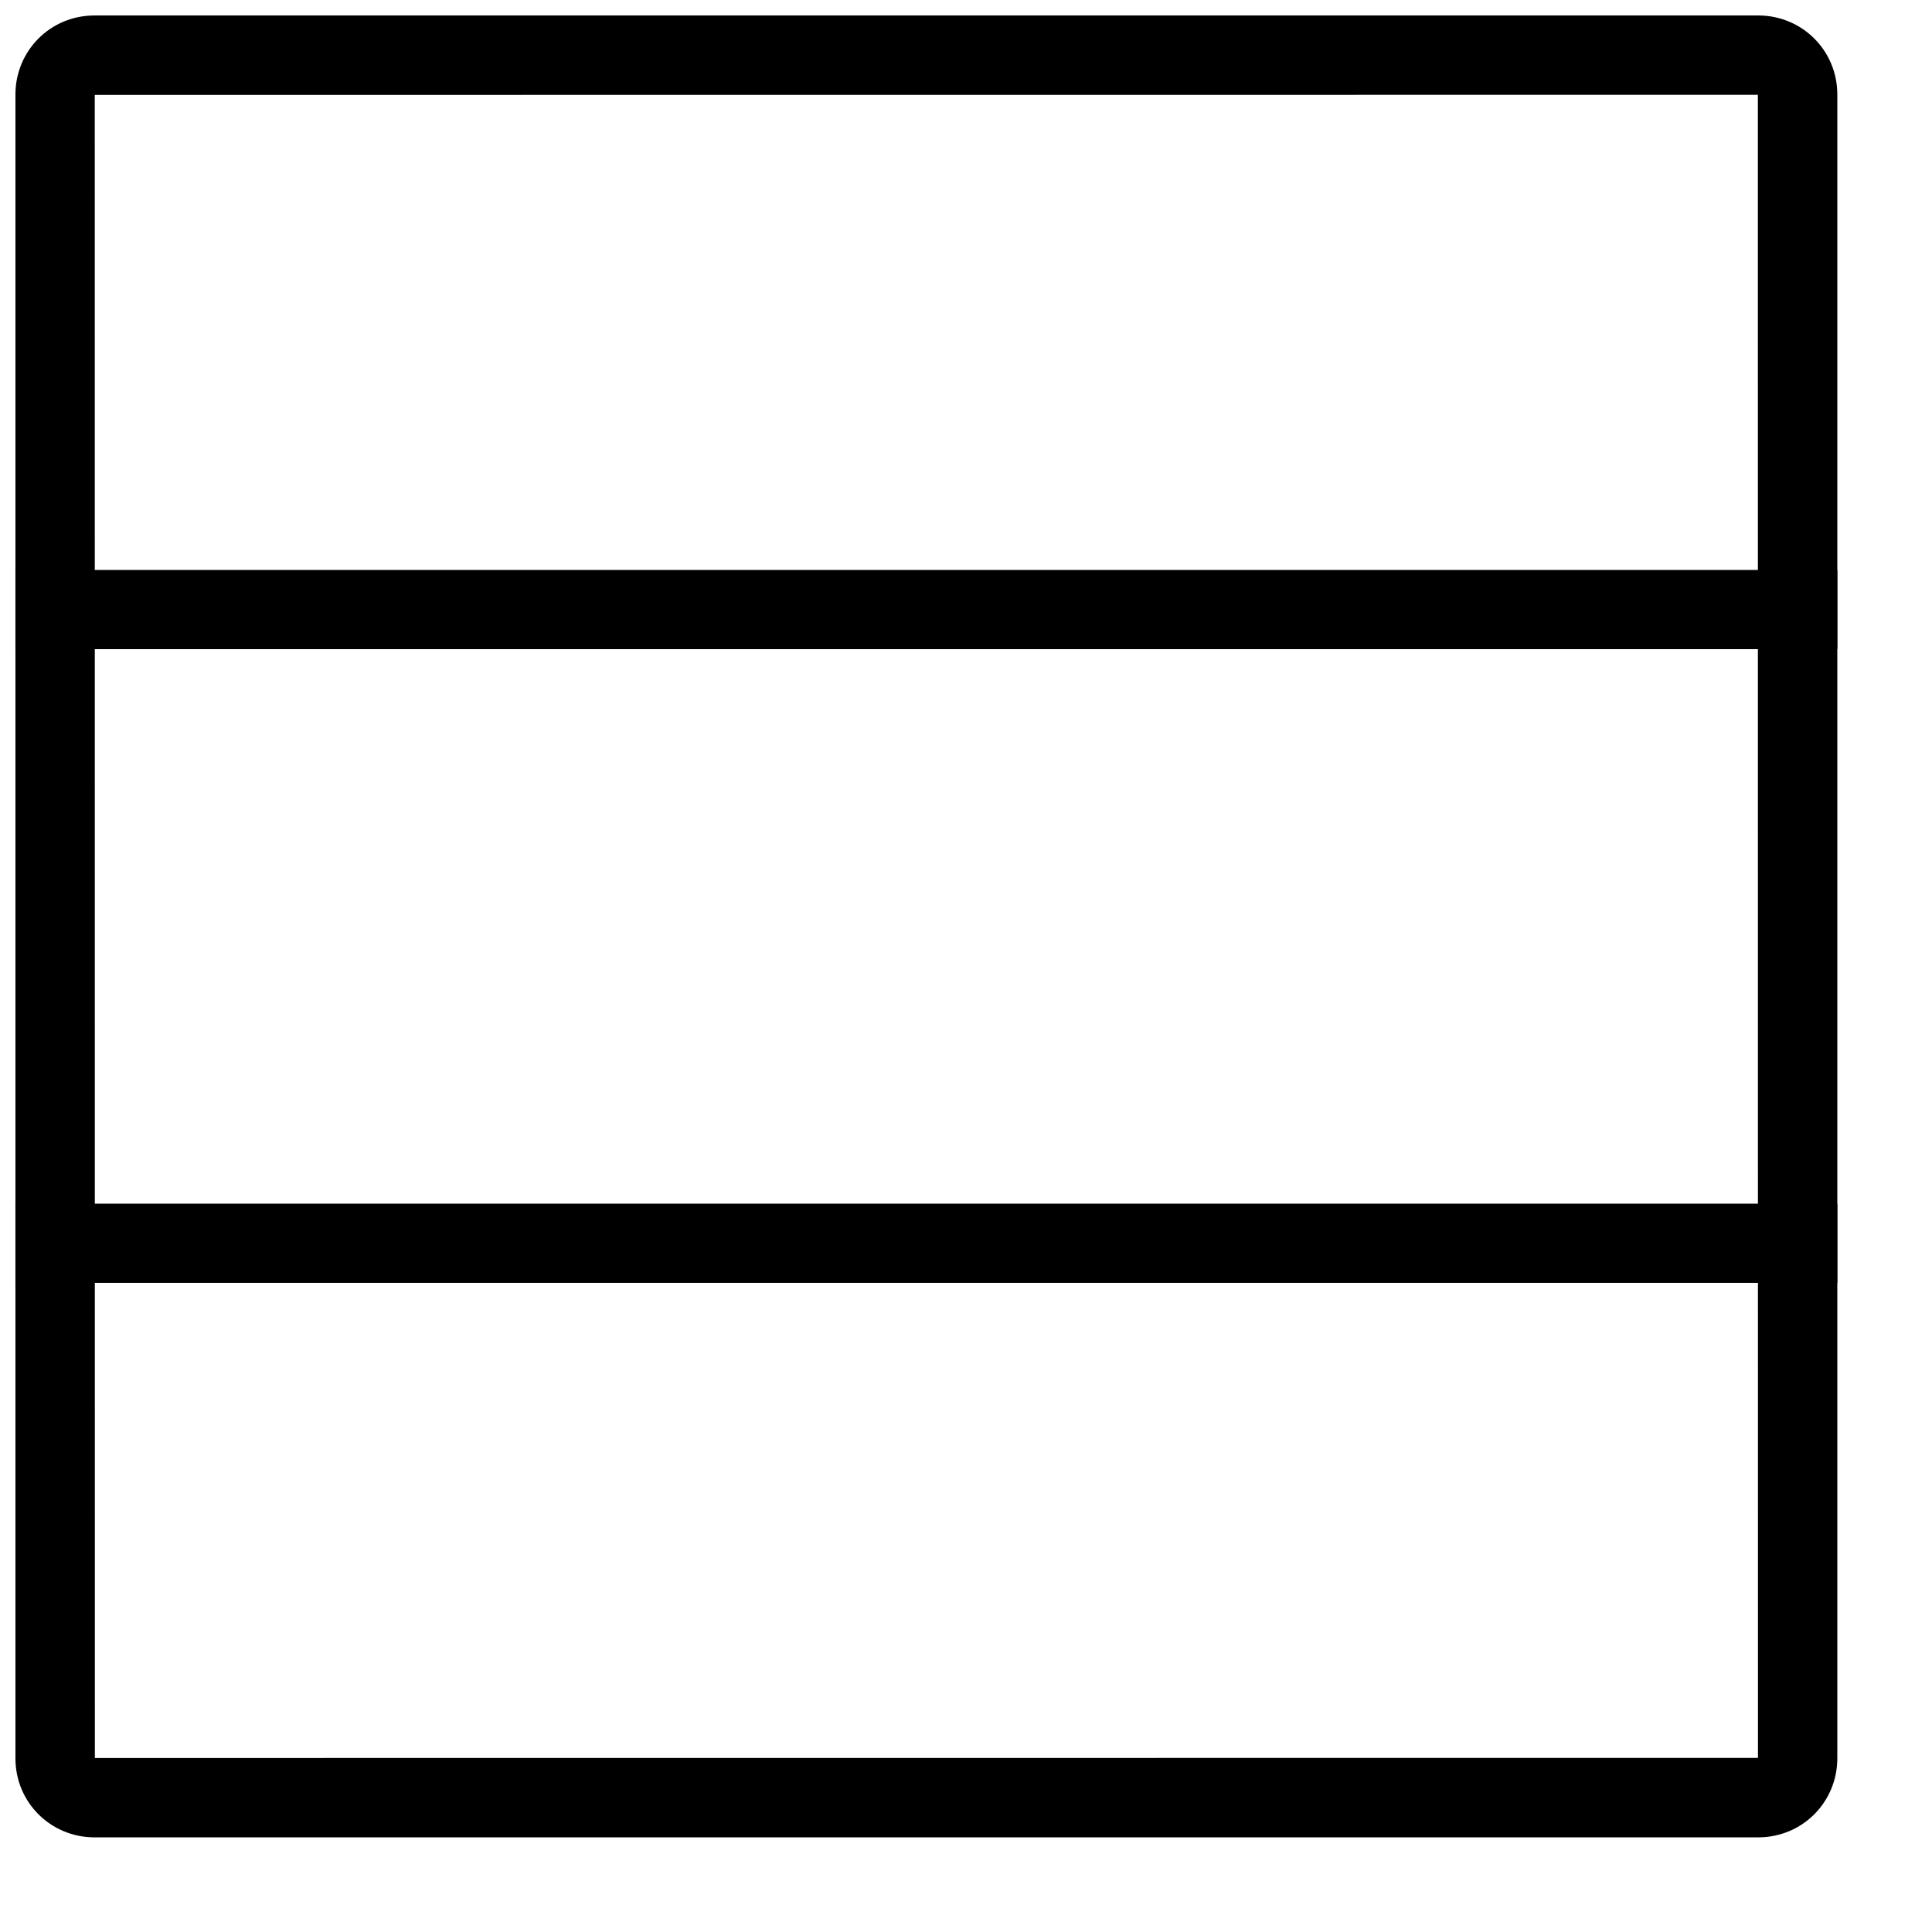
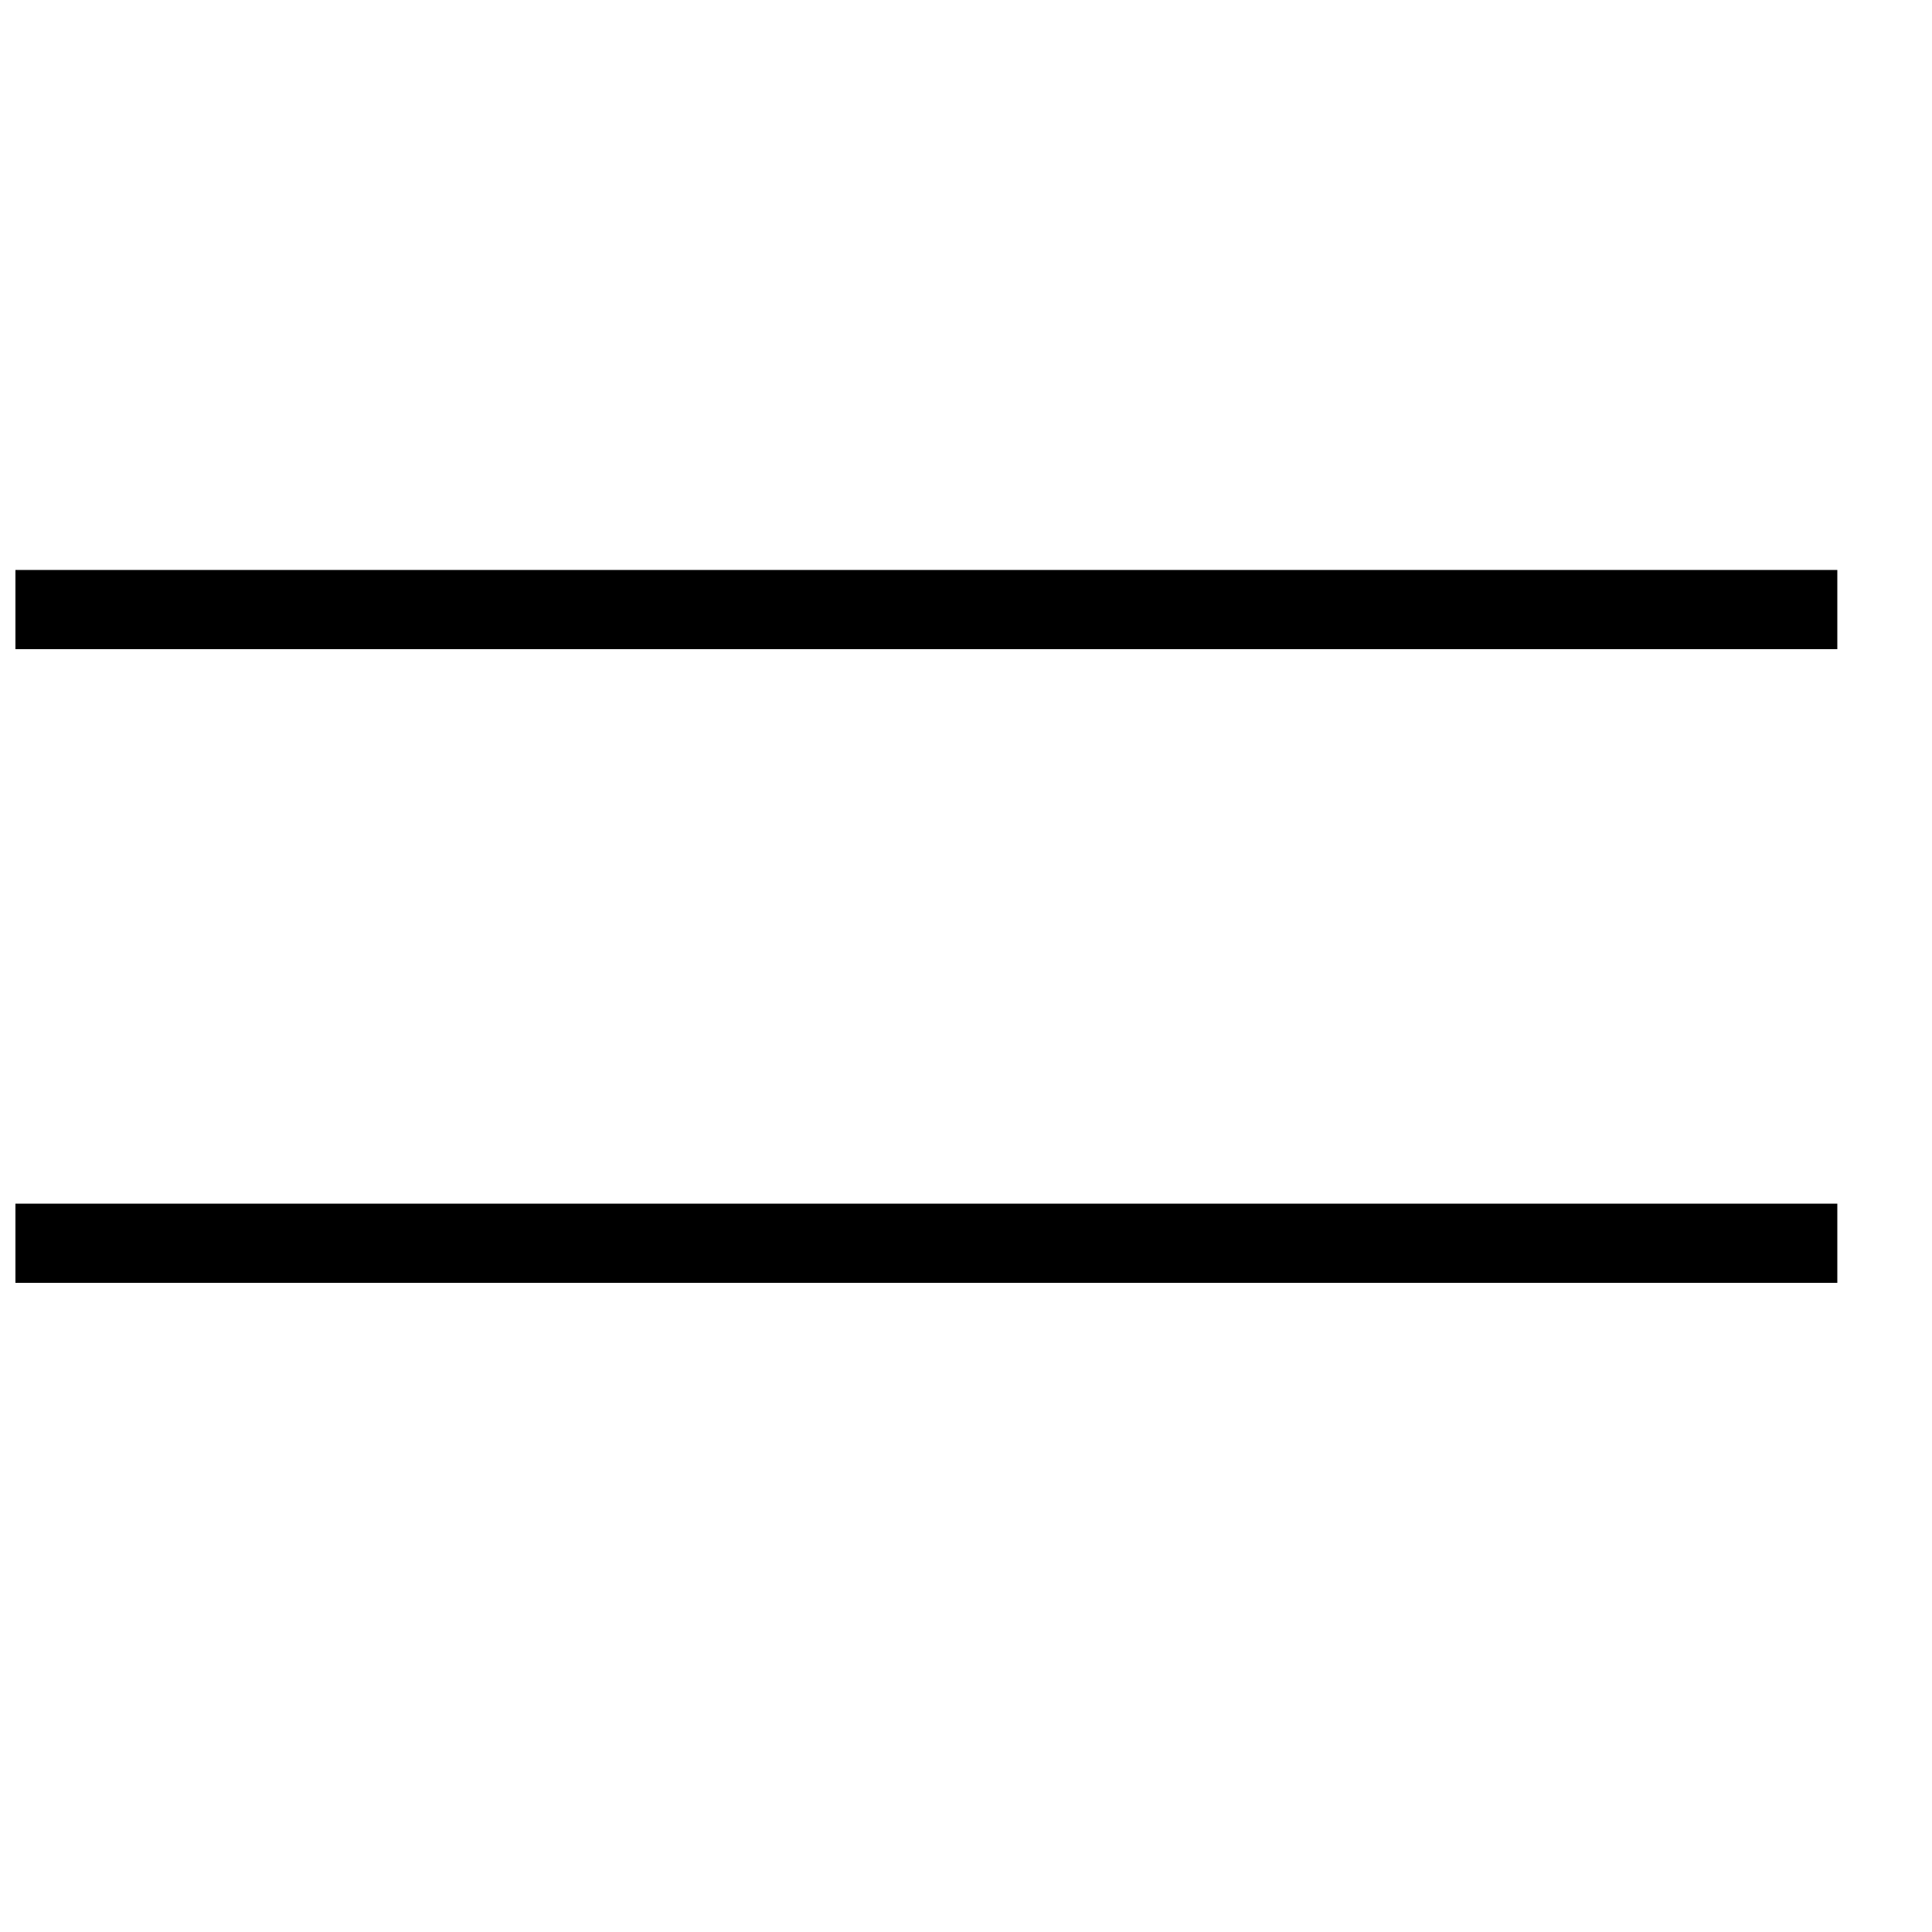
<svg xmlns="http://www.w3.org/2000/svg" width="800px" height="800px" version="1.1" viewBox="144 144 512 512">
  <defs>
    <clipPath id="c">
-       <path d="m148.09 148.09h482.91v482.91h-482.91z" />
-     </clipPath>
+       </clipPath>
    <clipPath id="b">
-       <path d="m148.09 295h482.91v22h-482.91z" />
+       <path d="m148.09 295h482.91v22h-482.91" />
    </clipPath>
    <clipPath id="a">
      <path d="m148.09 462h482.91v22h-482.91z" />
    </clipPath>
  </defs>
  <g>
    <g clip-path="url(#c)">
      <path d="m169.14 609.89 440.74-0.027-0.027-440.74-440.74 0.027zm-0.086-461.79h440.89c11.578 0 20.965 9.207 20.965 20.965v440.89c0 11.578-9.207 20.965-20.965 20.965h-440.89c-11.578 0-20.965-9.207-20.965-20.965v-440.89c0-11.578 9.207-20.965 20.965-20.965z" fill-rule="evenodd" />
    </g>
    <g clip-path="url(#b)">
      <path d="m148.09 295.04h482.82v20.992h-482.82z" fill-rule="evenodd" />
    </g>
    <g clip-path="url(#a)">
      <path d="m148.09 462.98h482.82v20.992h-482.82z" fill-rule="evenodd" />
    </g>
  </g>
</svg>